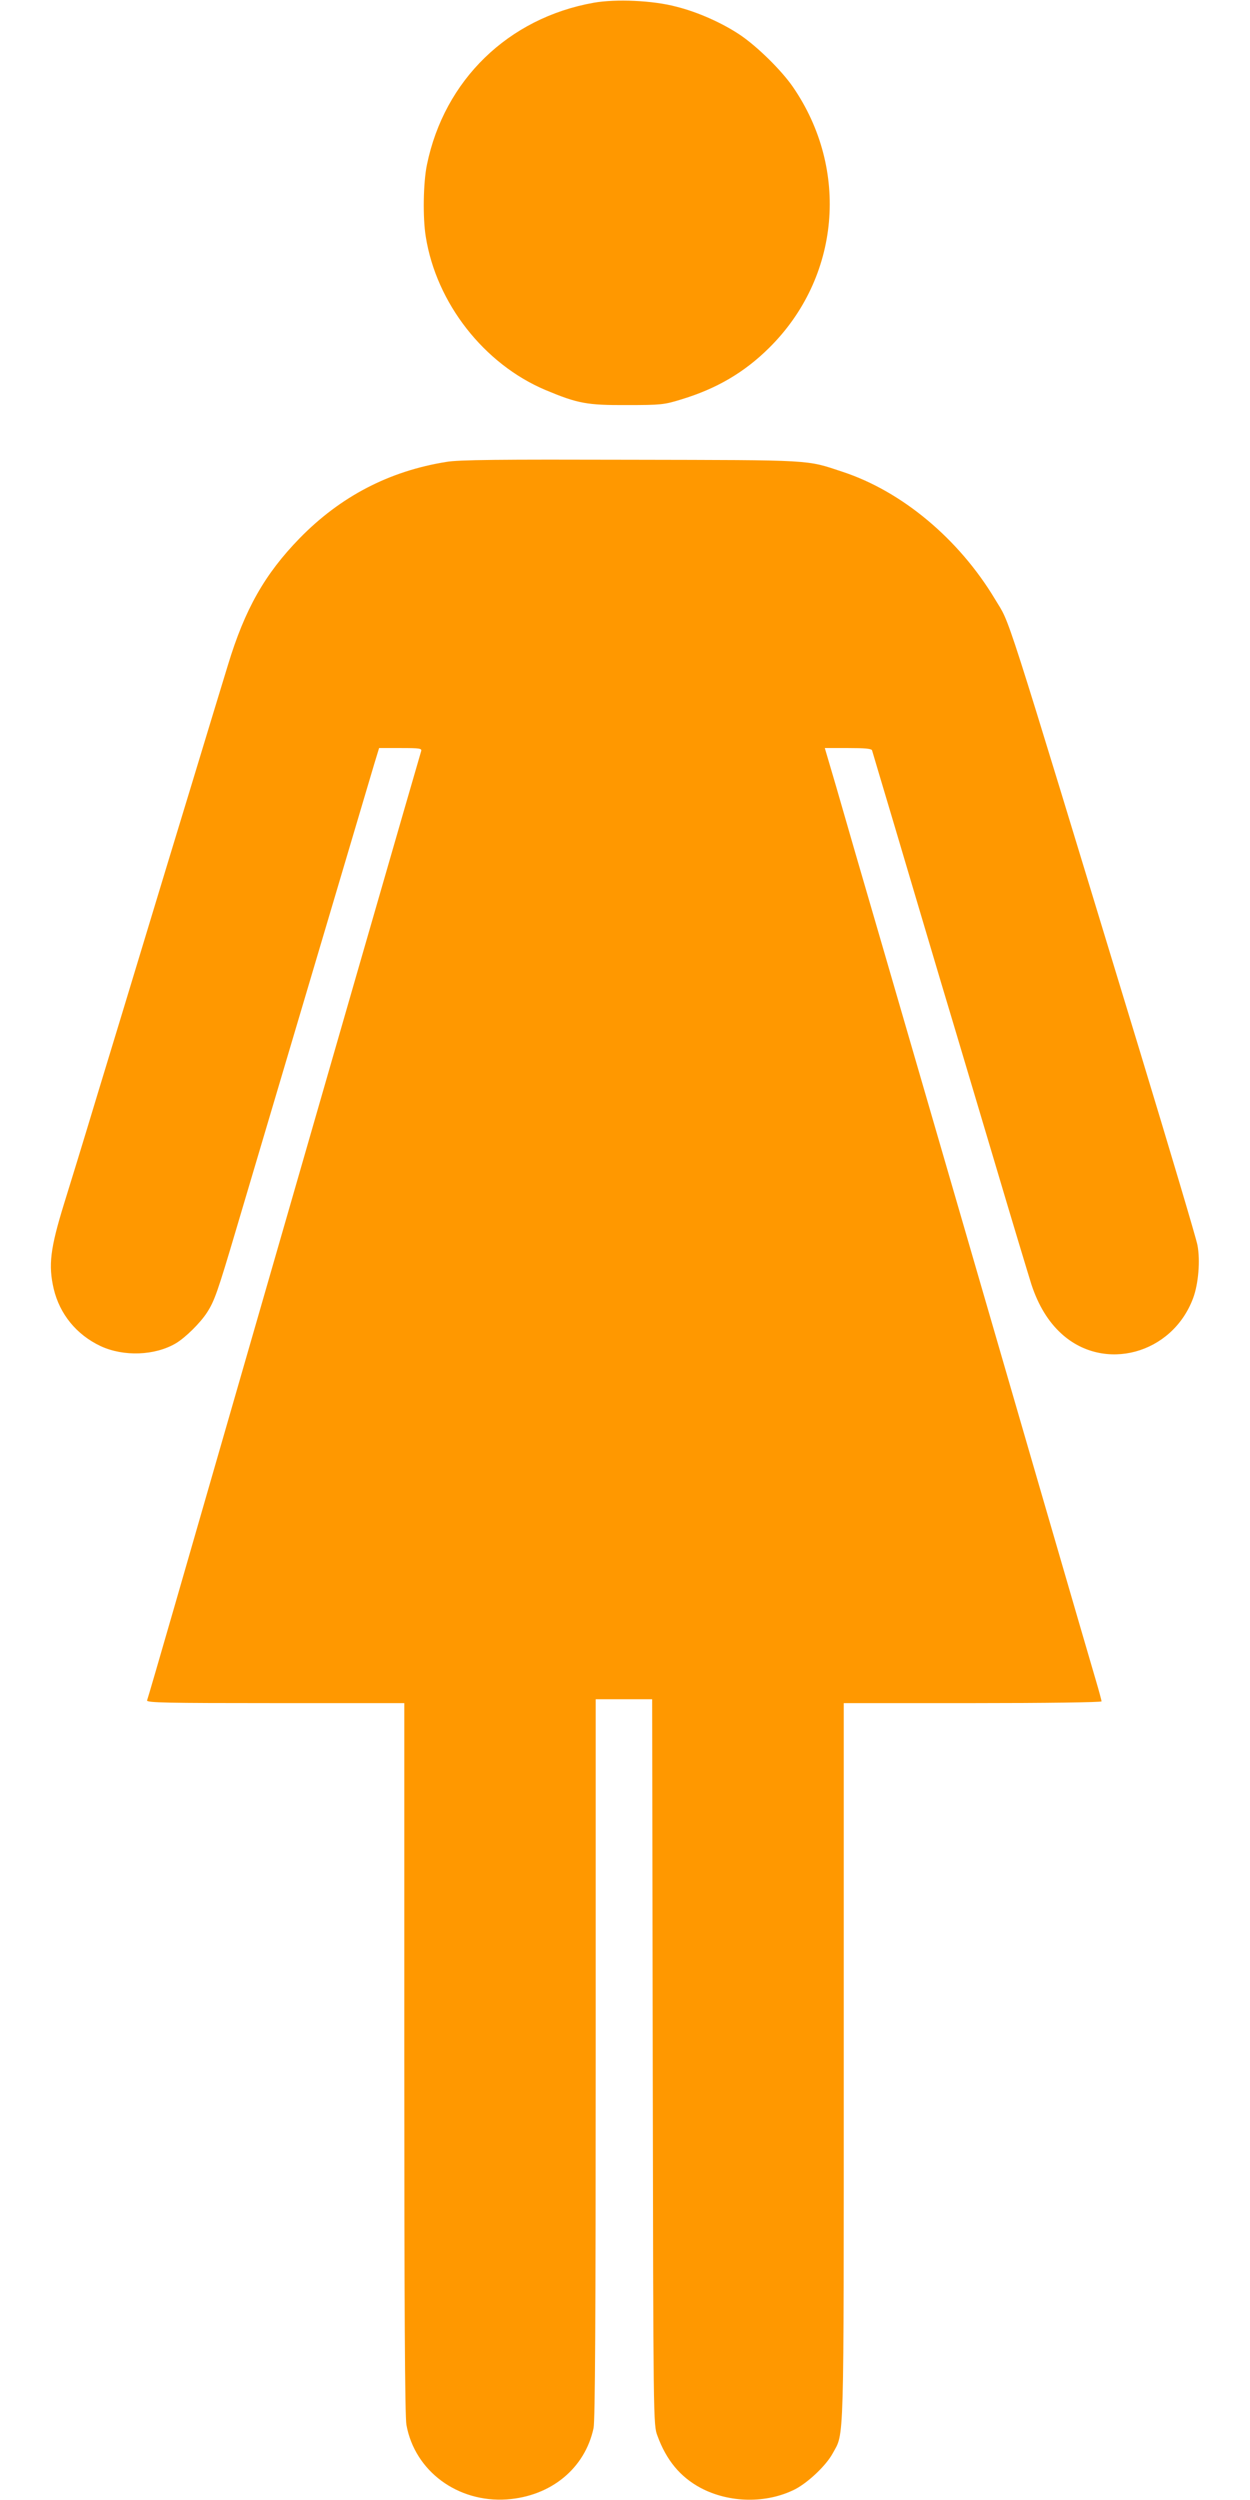
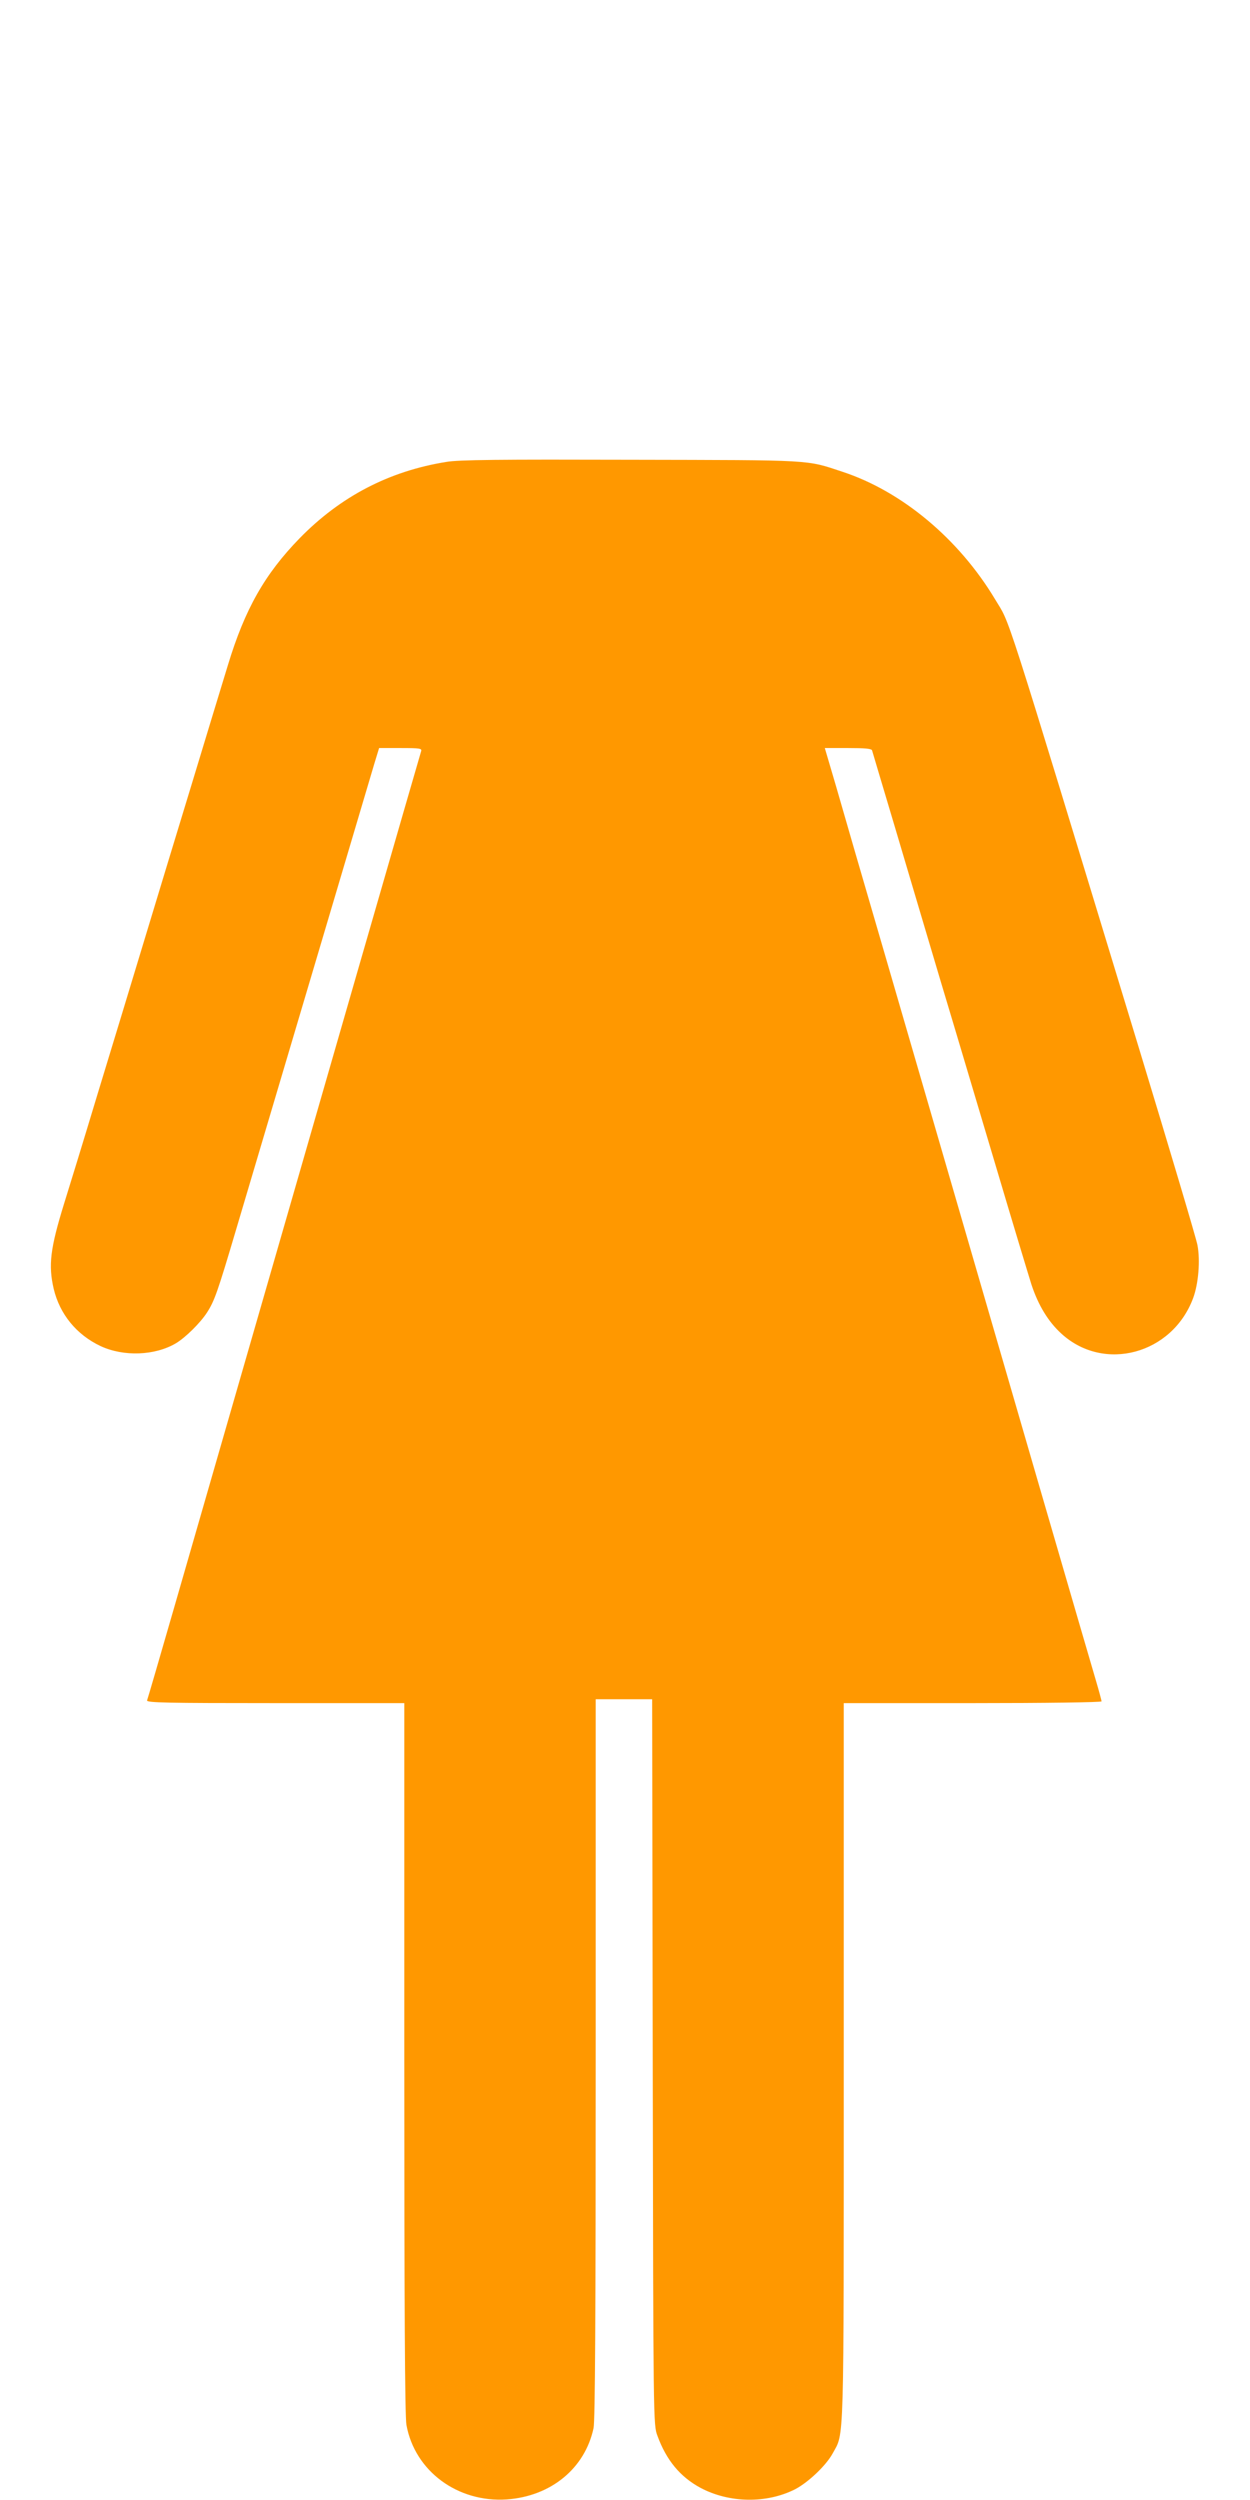
<svg xmlns="http://www.w3.org/2000/svg" version="1.0" width="640pt" height="1280pt" viewBox="0 0 640 1280" preserveAspectRatio="xMidYMid meet">
  <g transform="translate(0,1280) scale(0.1,-0.1)" fill="#ff9800" stroke="none">
-     <path d="M3040 12786 c-438 -78 -765 -396 -854 -829 -19 -91 -22 -272 -6 -369 54 -340 298 -652 613 -785 165 -69 212 -78 417 -77 172 0 191 2 275 28 183 55 326 139 453 265 363 359 413 913 121 1337 -59 85 -180 204 -268 264 -92 62 -217 118 -329 146 -120 32 -309 40 -422 20z" />
    <path d="M2285 10435 c-293 -47 -542 -177 -751 -391 -178 -183 -280 -362 -367 -649 -30 -99 -115 -376 -187 -615 -73 -239 -181 -595 -240 -790 -59 -195 -167 -551 -240 -790 -72 -239 -150 -493 -172 -563 -71 -230 -81 -315 -53 -436 31 -130 117 -235 240 -293 118 -55 278 -49 385 14 49 29 126 105 160 158 38 59 54 104 149 425 419 1413 673 2267 707 2383 l25 82 110 0 c101 0 110 -2 105 -17 -10 -33 -122 -421 -326 -1128 -213 -738 -430 -1494 -660 -2290 -76 -264 -200 -693 -275 -954 -75 -260 -139 -480 -142 -487 -4 -12 100 -14 656 -14 l661 0 0 -1818 c0 -1263 3 -1836 11 -1878 43 -236 262 -398 514 -381 226 16 400 159 444 365 8 38 11 568 11 1892 l0 1840 145 0 144 0 3 -1857 c3 -1849 3 -1858 24 -1914 46 -126 117 -211 221 -267 147 -78 338 -81 484 -7 67 35 158 121 192 183 60 111 57 -5 57 2004 l0 1838 660 0 c368 0 660 4 660 9 0 4 -13 53 -29 107 -29 98 -99 339 -291 999 -169 582 -589 2029 -790 2720 -106 363 -218 749 -249 858 l-58 197 119 0 c86 0 120 -3 123 -12 2 -7 53 -179 114 -383 60 -203 168 -566 239 -805 72 -239 198 -664 282 -945 83 -280 165 -551 181 -602 35 -106 86 -190 153 -251 218 -200 568 -106 675 182 27 73 37 192 22 271 -6 33 -140 483 -297 1000 -717 2356 -657 2168 -740 2308 -185 308 -476 551 -779 651 -190 63 -140 60 -1085 62 -670 2 -883 0 -945 -11z" />
  </g>
</svg>